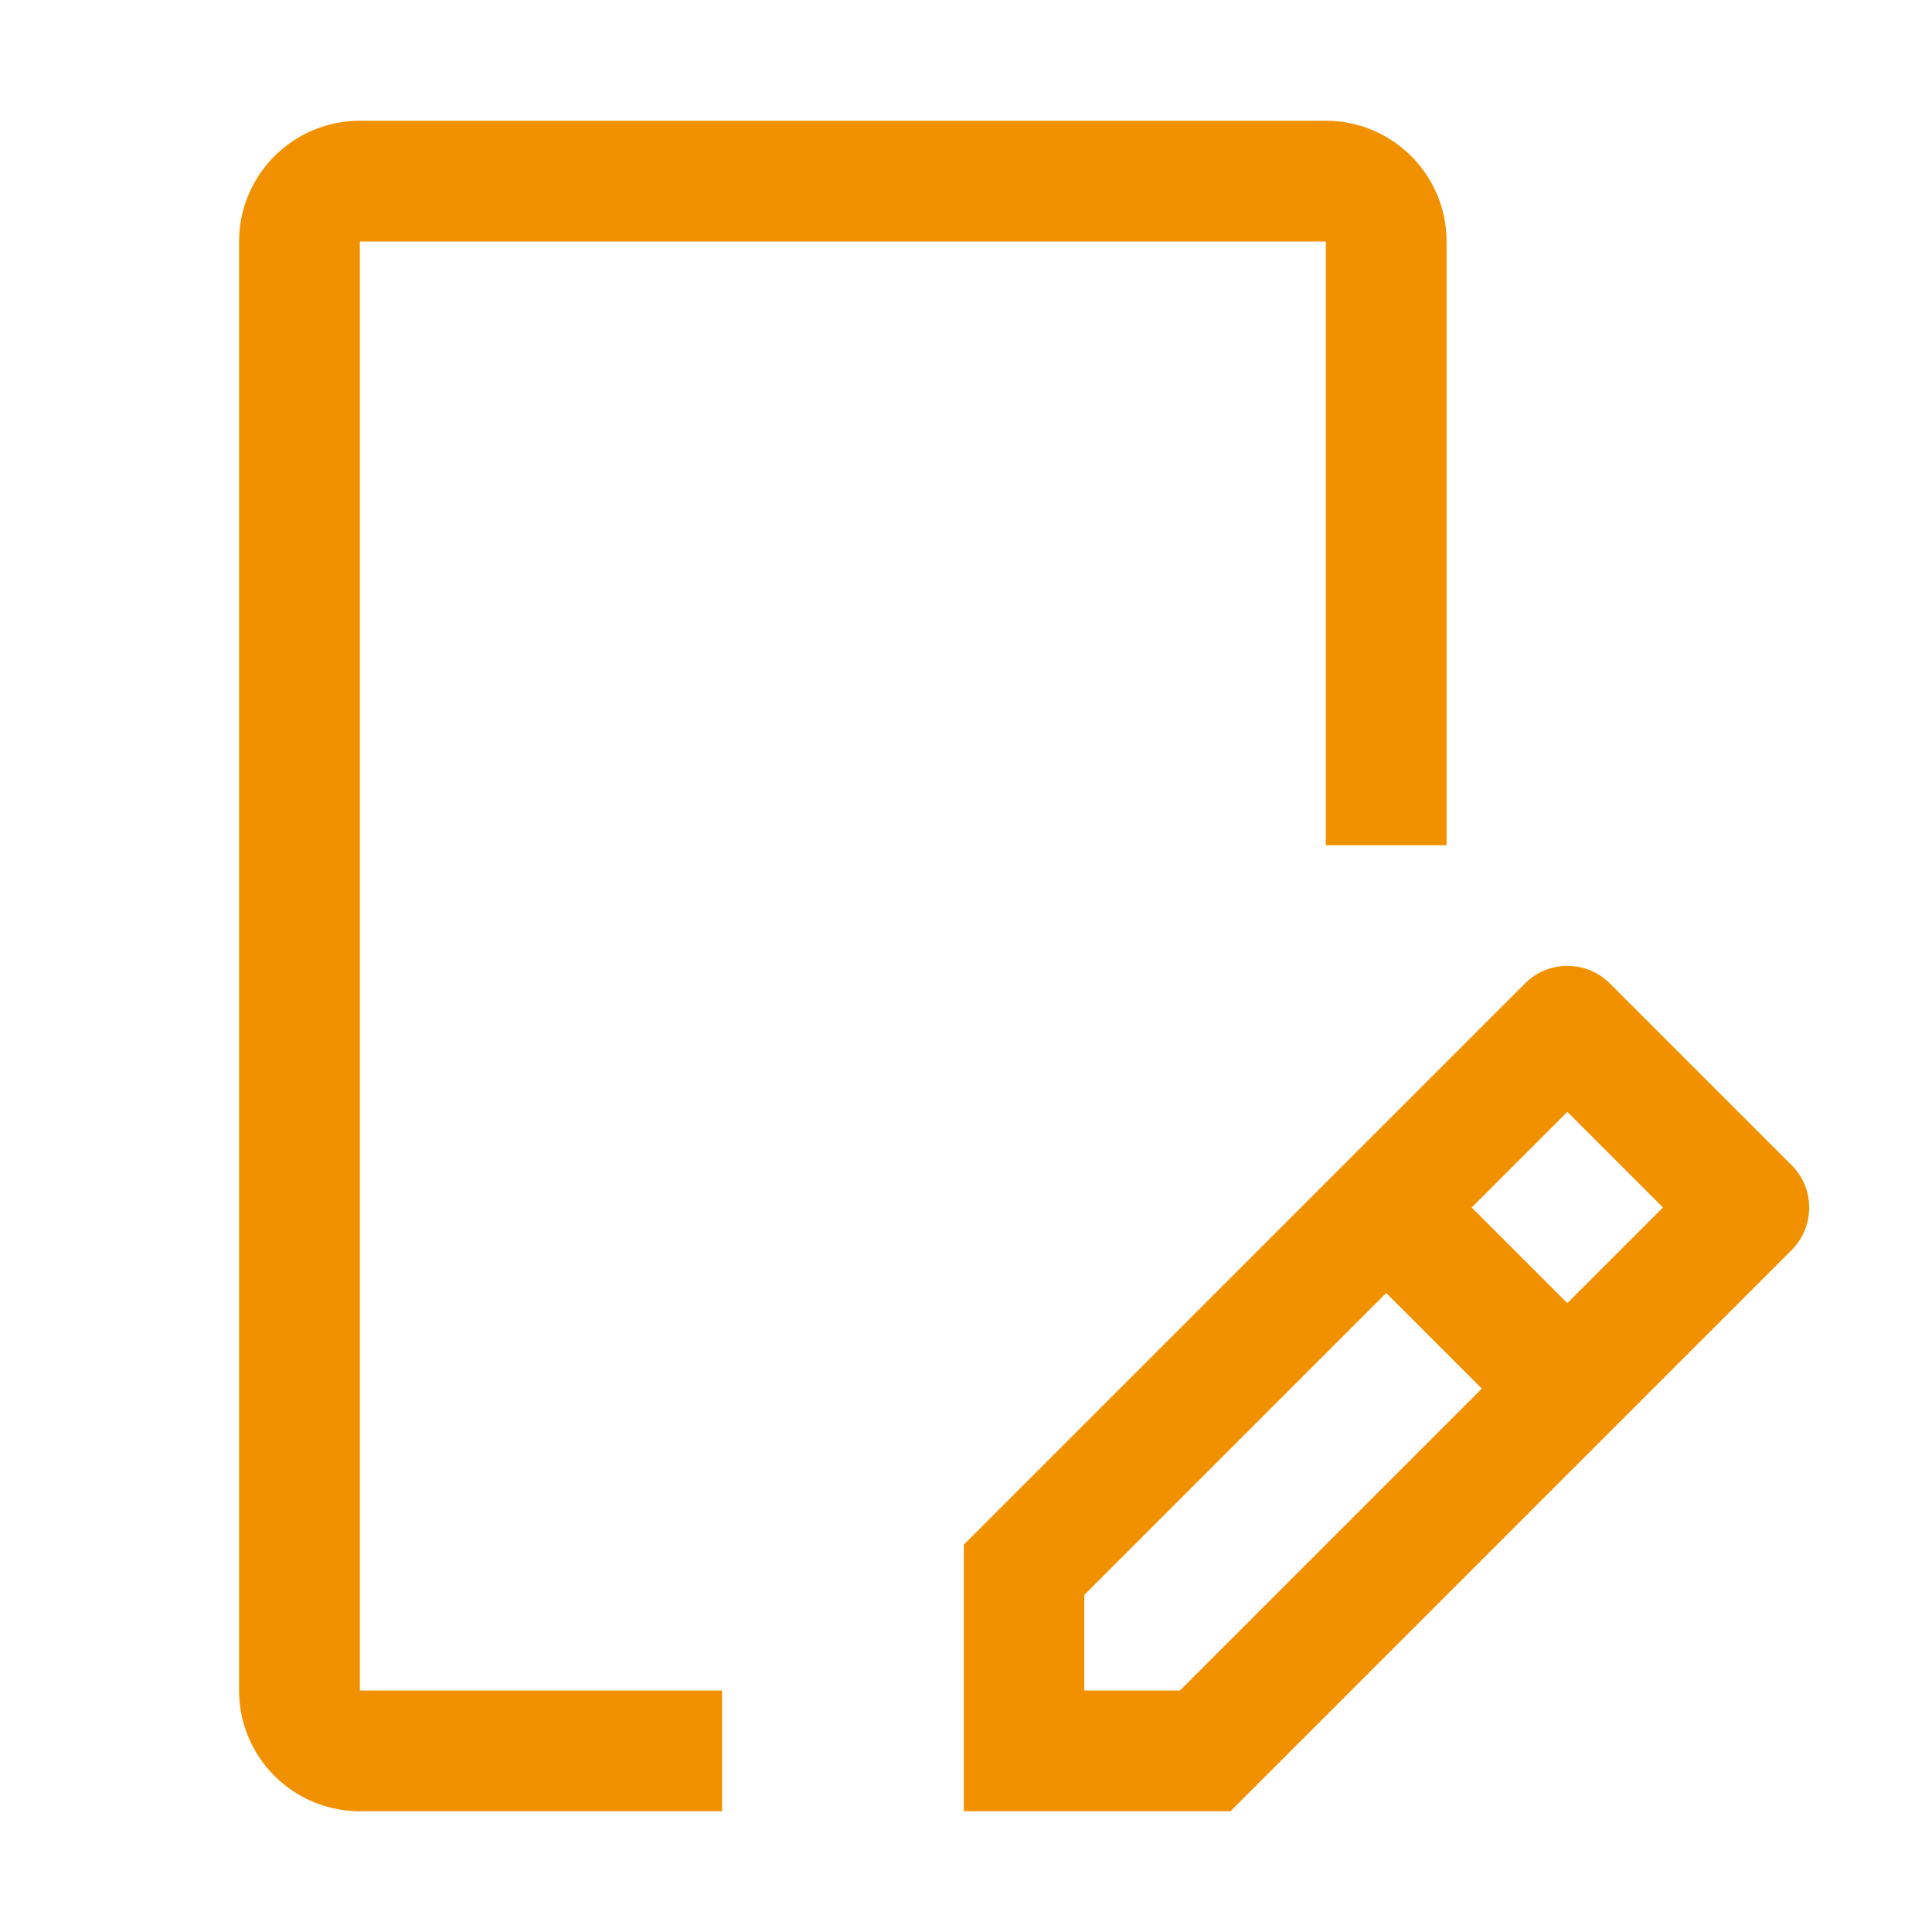
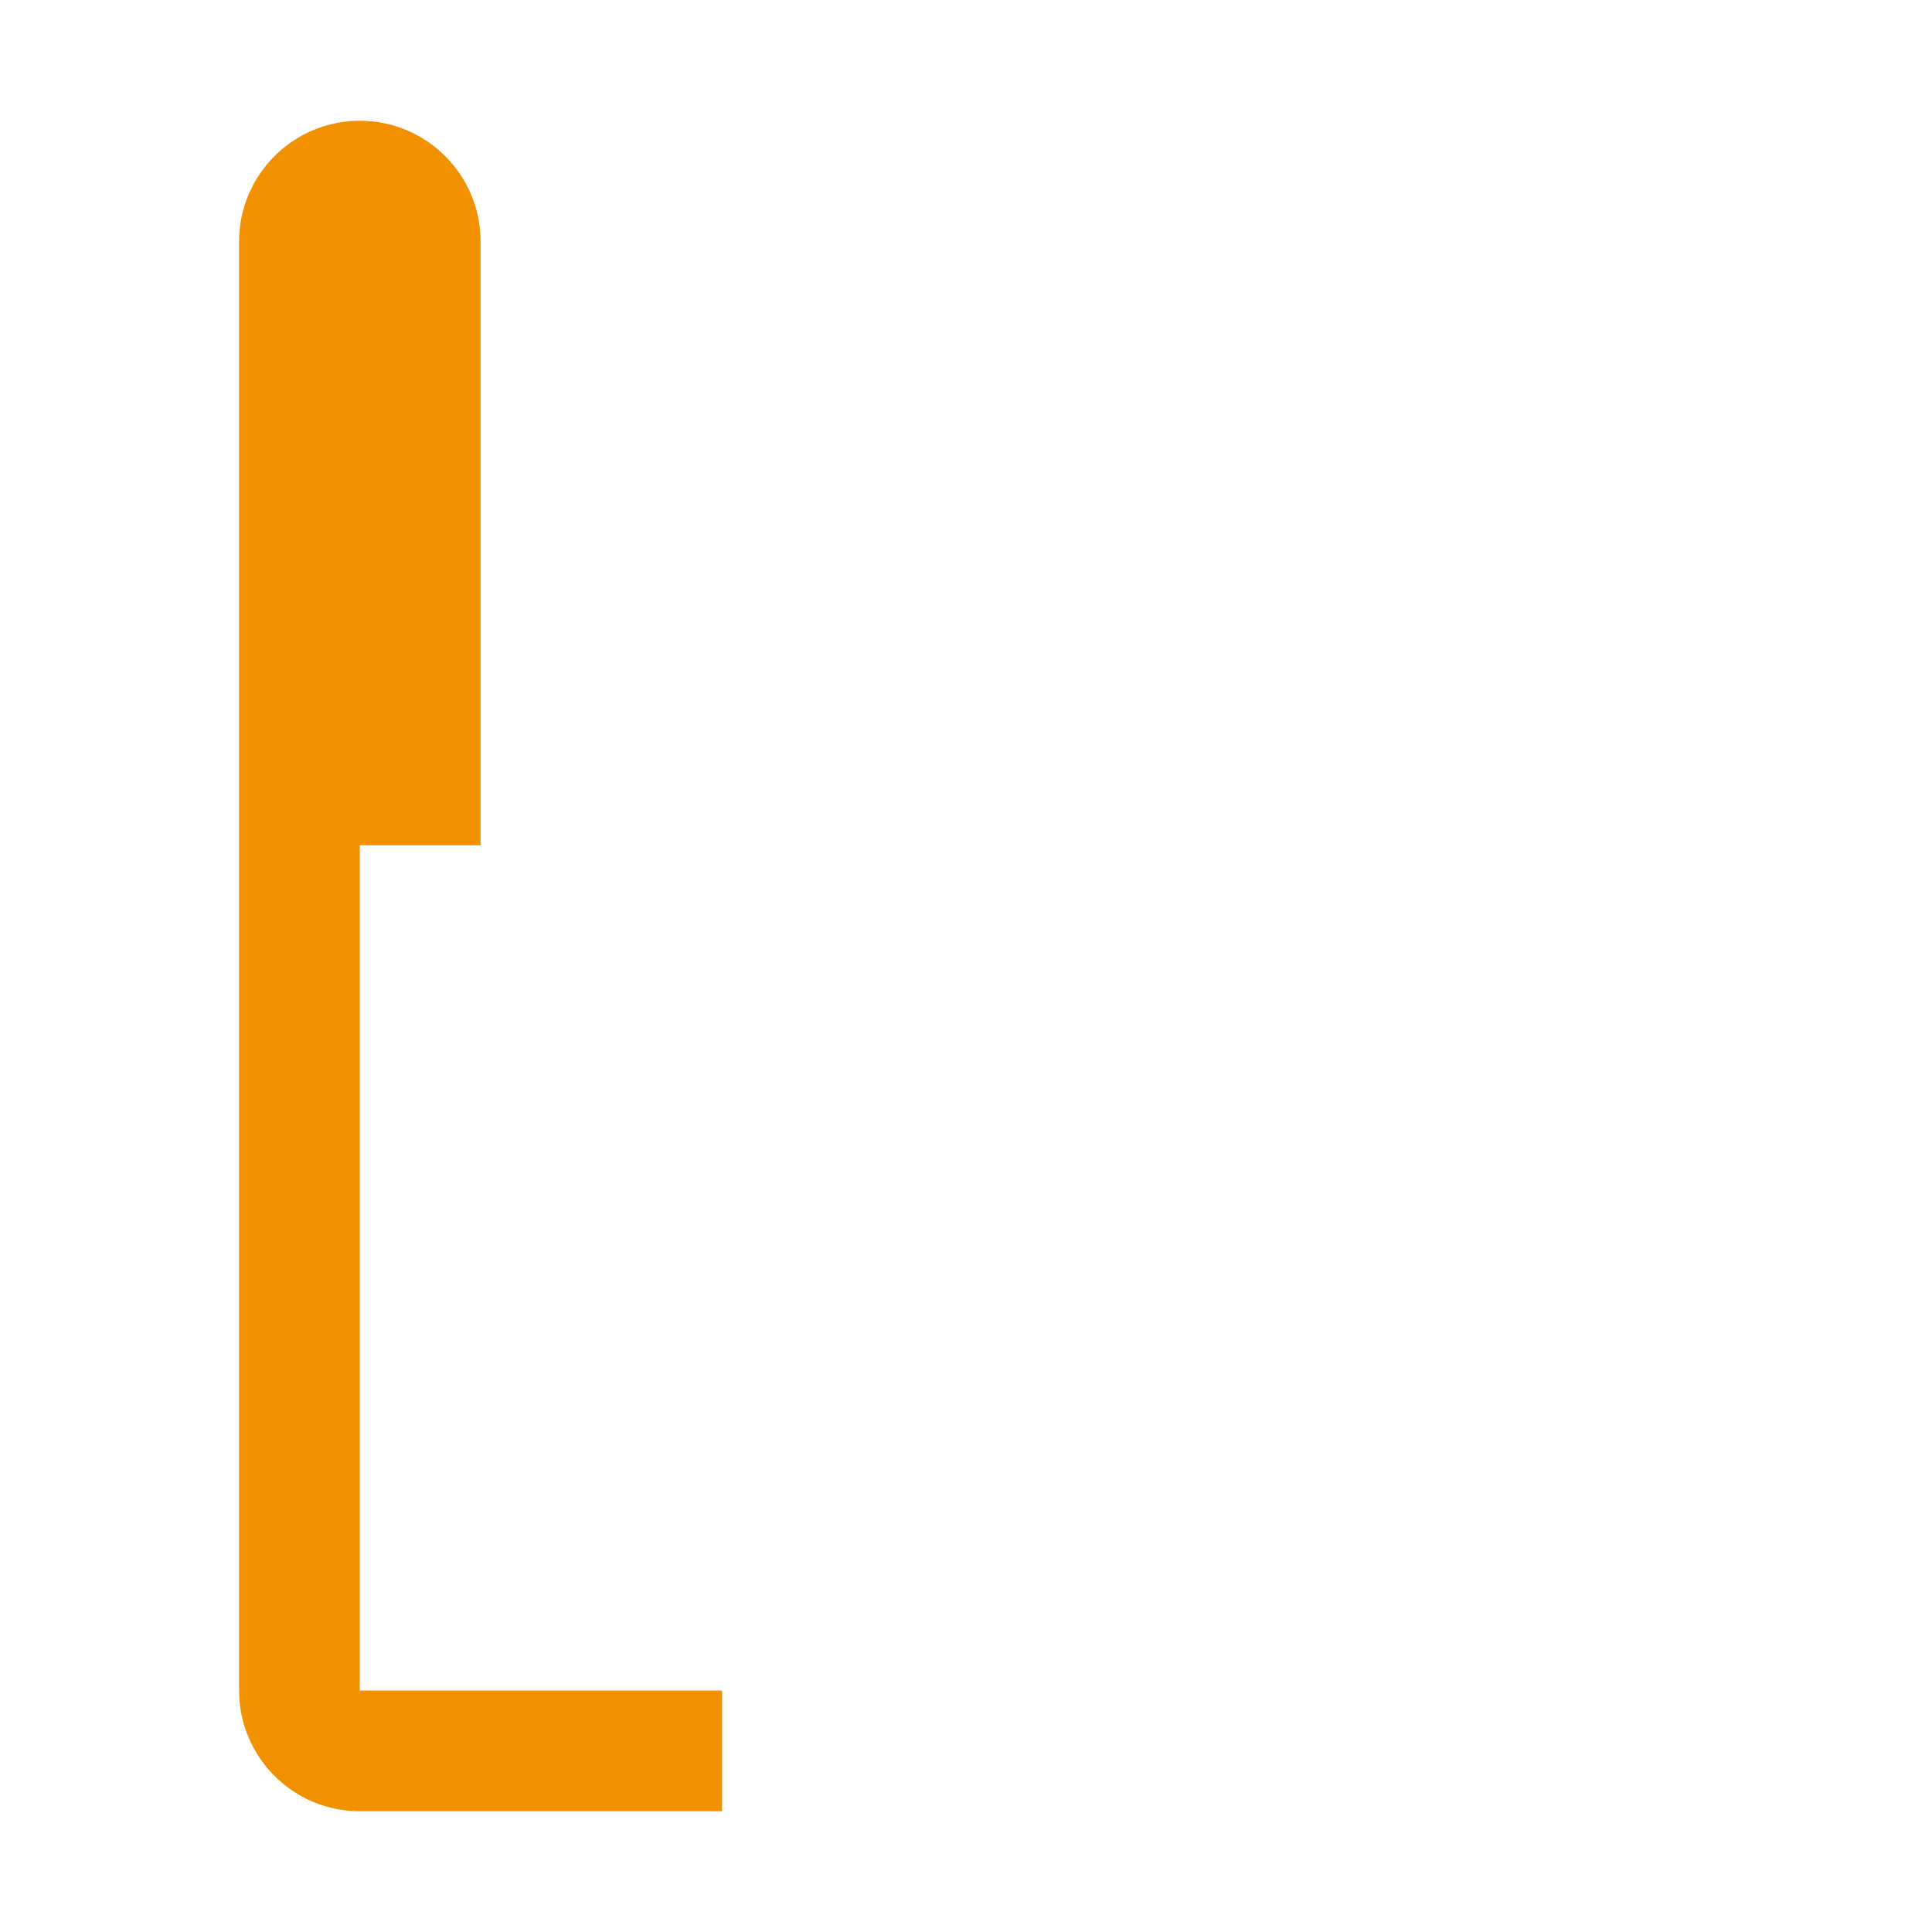
<svg xmlns="http://www.w3.org/2000/svg" id="icon" version="1.1" viewBox="0 0 800 800">
  <defs>
    <style>
      .cls-1 {
        fill: #f29100;
      }

      .cls-1, .cls-2 {
        stroke-width: 0px;
      }

      .cls-2 {
        fill: none;
      }
    </style>
  </defs>
-   <path class="cls-1" d="M741.7,482.3l-75-75c-9.8-9.8-25.6-9.8-35.3,0h0s-232.3,232.3-232.3,232.3v110.4h110.4l232.3-232.3c9.8-9.8,9.8-25.6,0-35.3,0,0,0,0,0,0ZM488.6,700h-39.6v-39.6l125-125,39.6,39.6-125,125ZM649,539.6l-39.6-39.6,39.6-39.6,39.6,39.6-39.6,39.6Z" />
-   <path class="cls-1" d="M299,750h-150c-27.6,0-50-22.4-50-50V100c0-27.6,22.4-50,50-50h400c27.6,0,50,22.4,50,50v250h-50V100H149v600h150v50Z" />
+   <path class="cls-1" d="M299,750h-150c-27.6,0-50-22.4-50-50V100c0-27.6,22.4-50,50-50c27.6,0,50,22.4,50,50v250h-50V100H149v600h150v50Z" />
  <rect id="_Transparent_Rectangle_" data-name=" Transparent Rectangle " class="cls-2" x="-1" width="800" height="800" />
</svg>